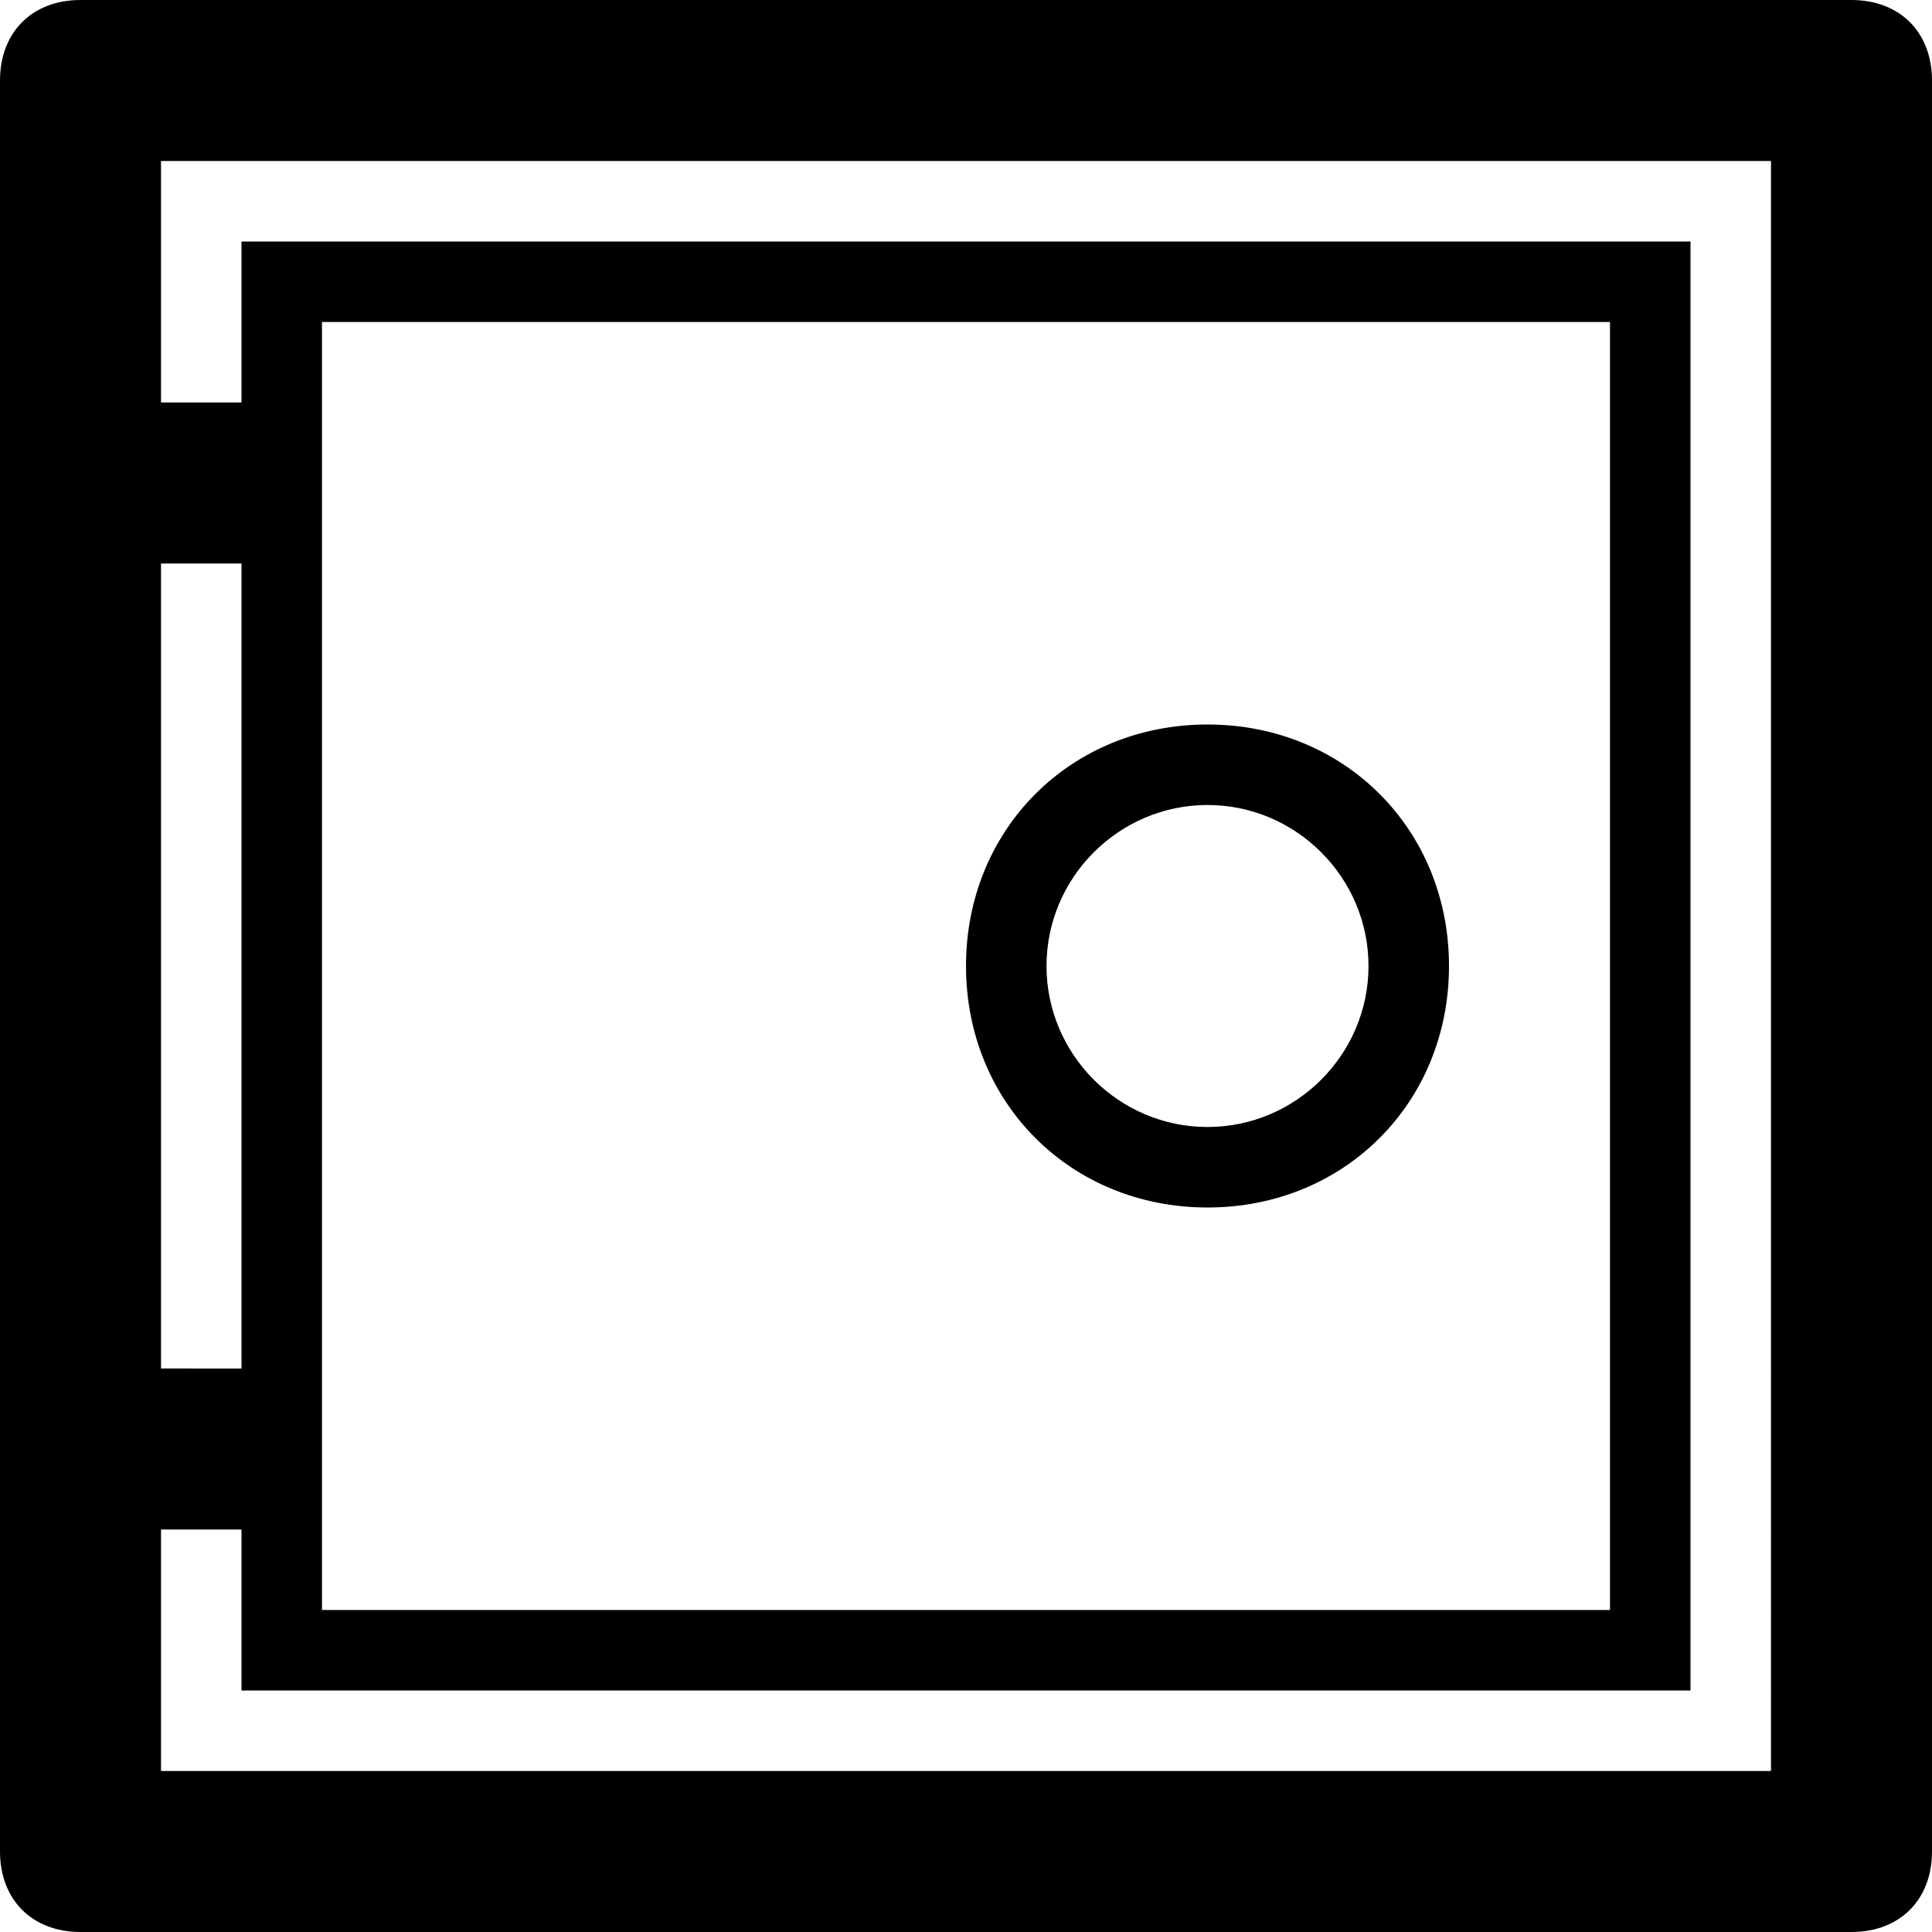
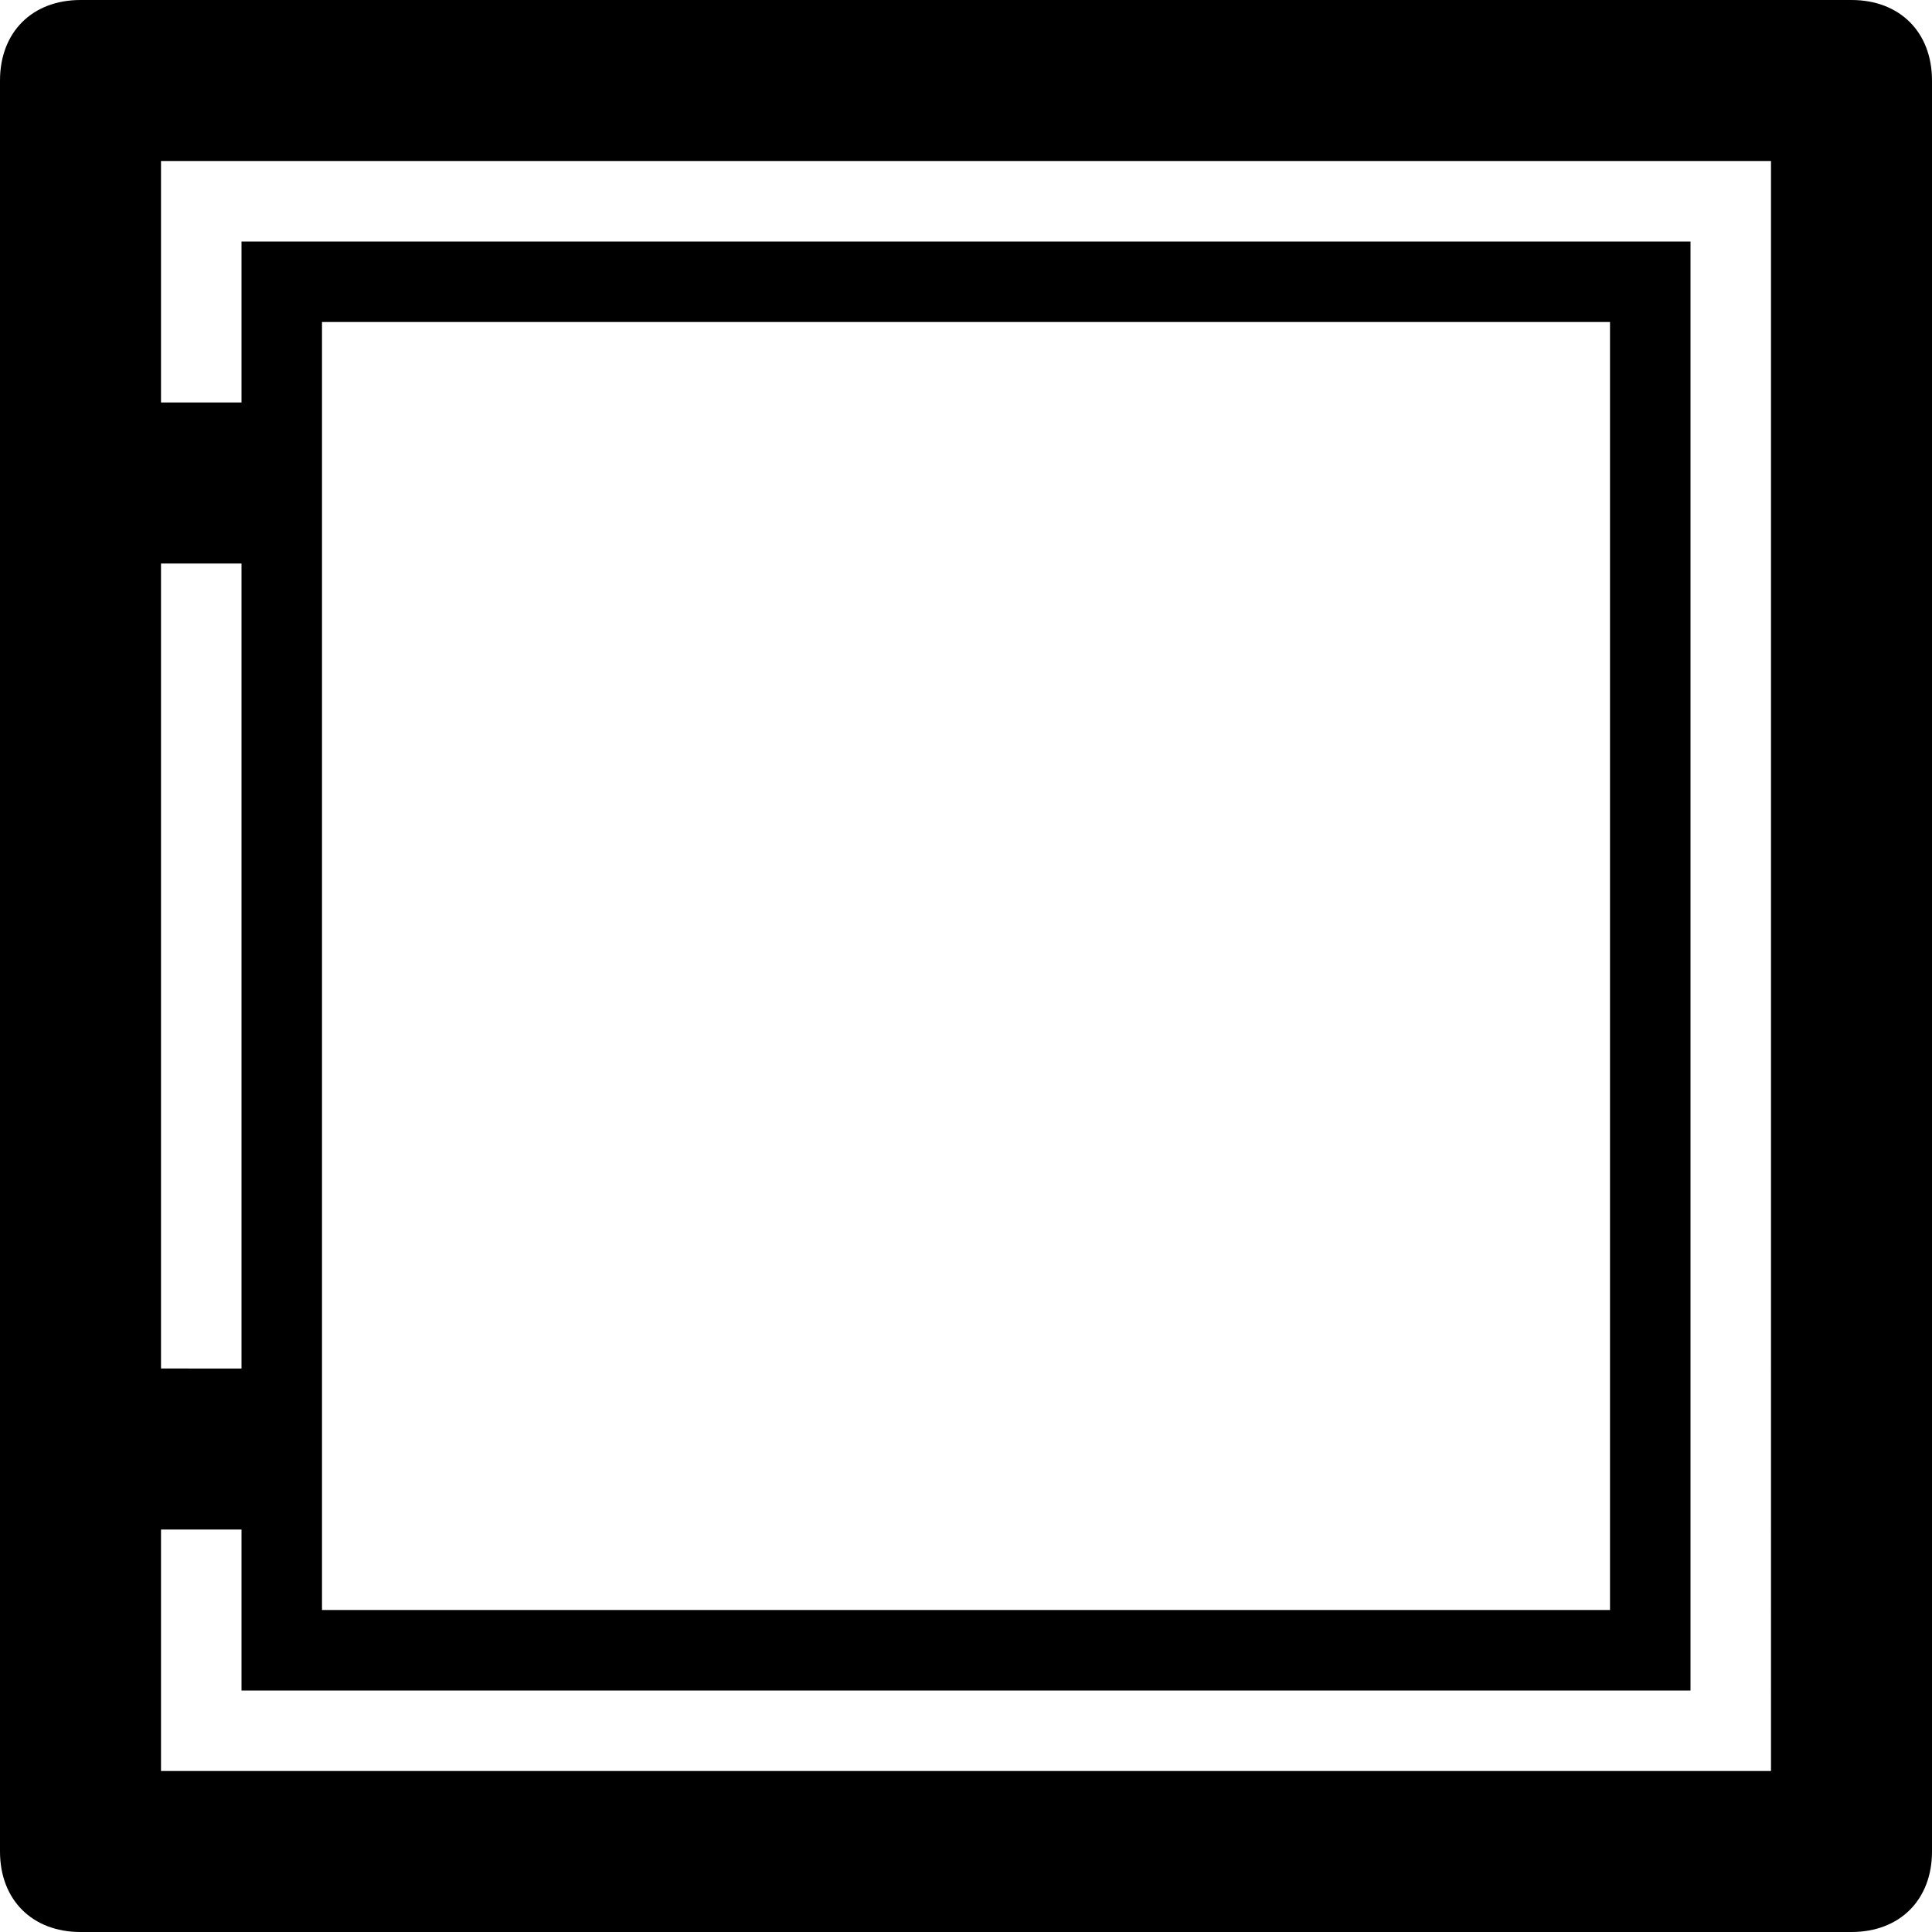
<svg xmlns="http://www.w3.org/2000/svg" enable-background="new 0 0 24 24" height="24px" id="Layer_1" version="1.1" viewBox="0 0 24 24" width="24px" xml:space="preserve">
  <g>
    <path d="M23,0H1C0.4,0,0,0.4,0,1v22c0,0.6,0.4,1,1,1h22c0.6,0,1-0.4,1-1V1C24,0.4,23.6,0,23,0z M2,7h1v10H2V7z M22,22H2v-3h1v2h18   V3H3v2H2V2h20V22z M4,20V4h16v16H4z" />
-     <path d="M15,9c-1.7,0-3,1.3-3,3s1.3,3,3,3s3-1.3,3-3S16.7,9,15,9z M15,14c-1.1,0-2-0.9-2-2s0.9-2,2-2s2,0.9,2,2S16.1,14,15,14z" />
  </g>
</svg>